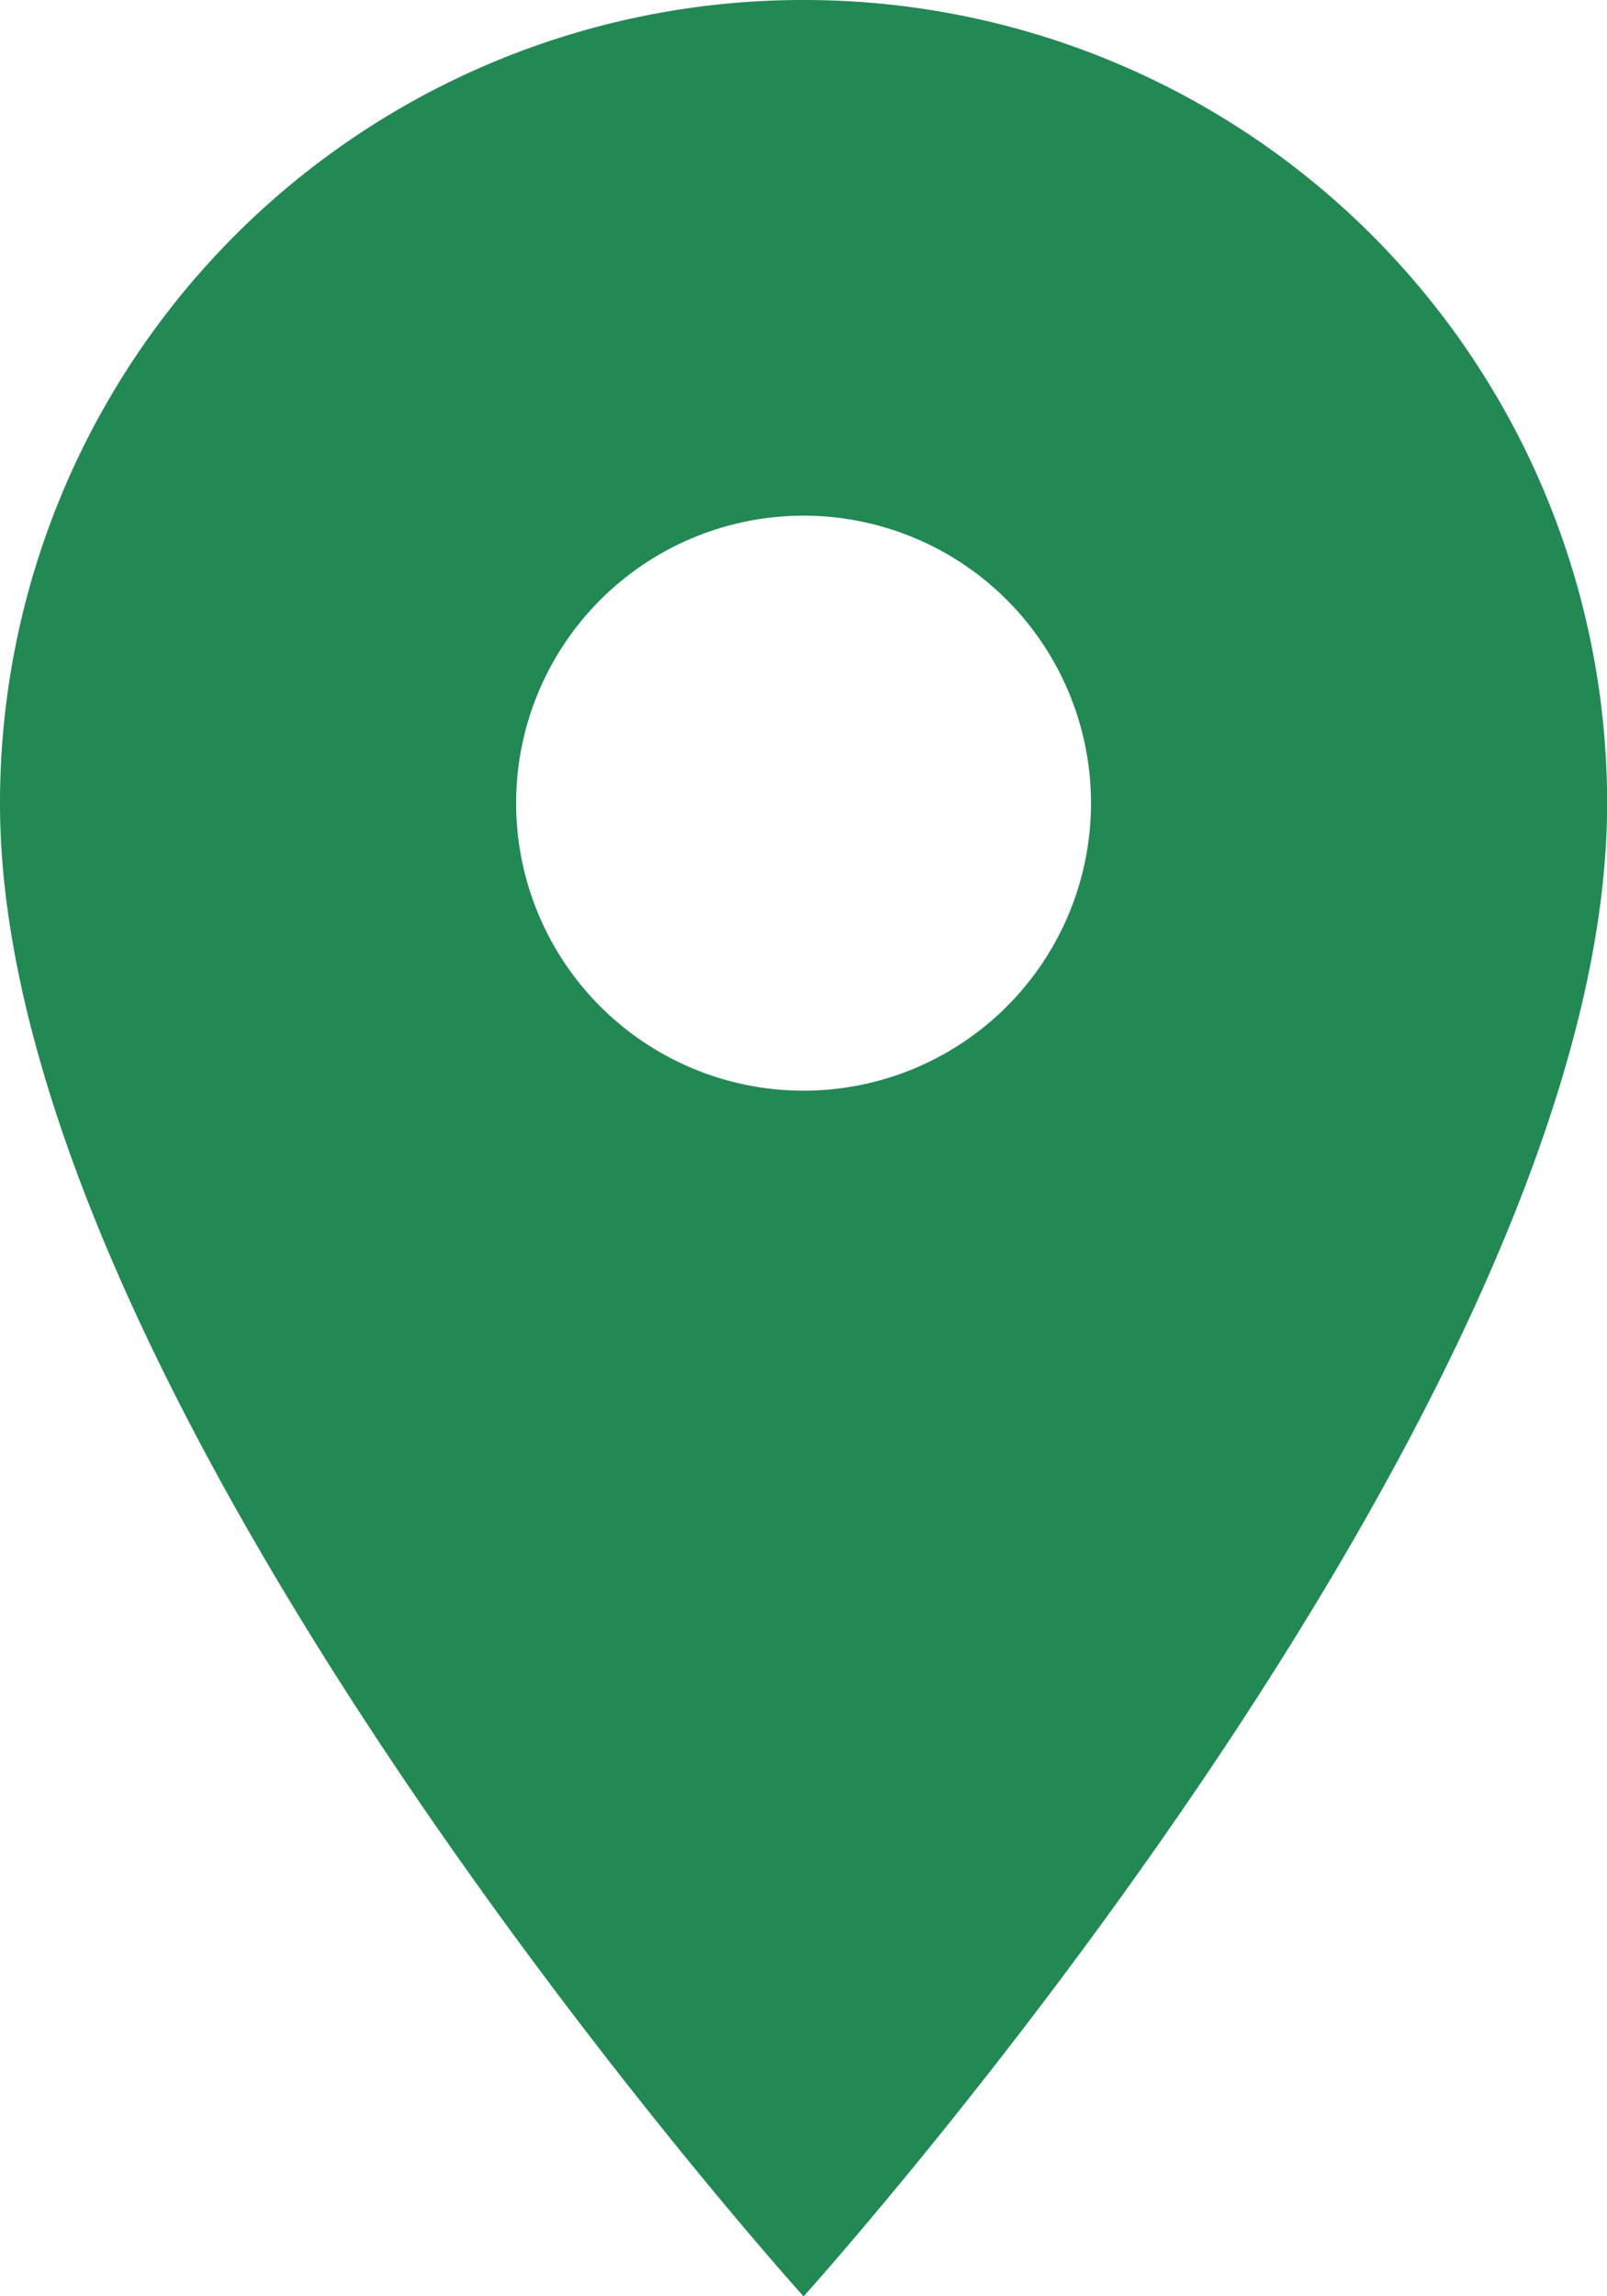
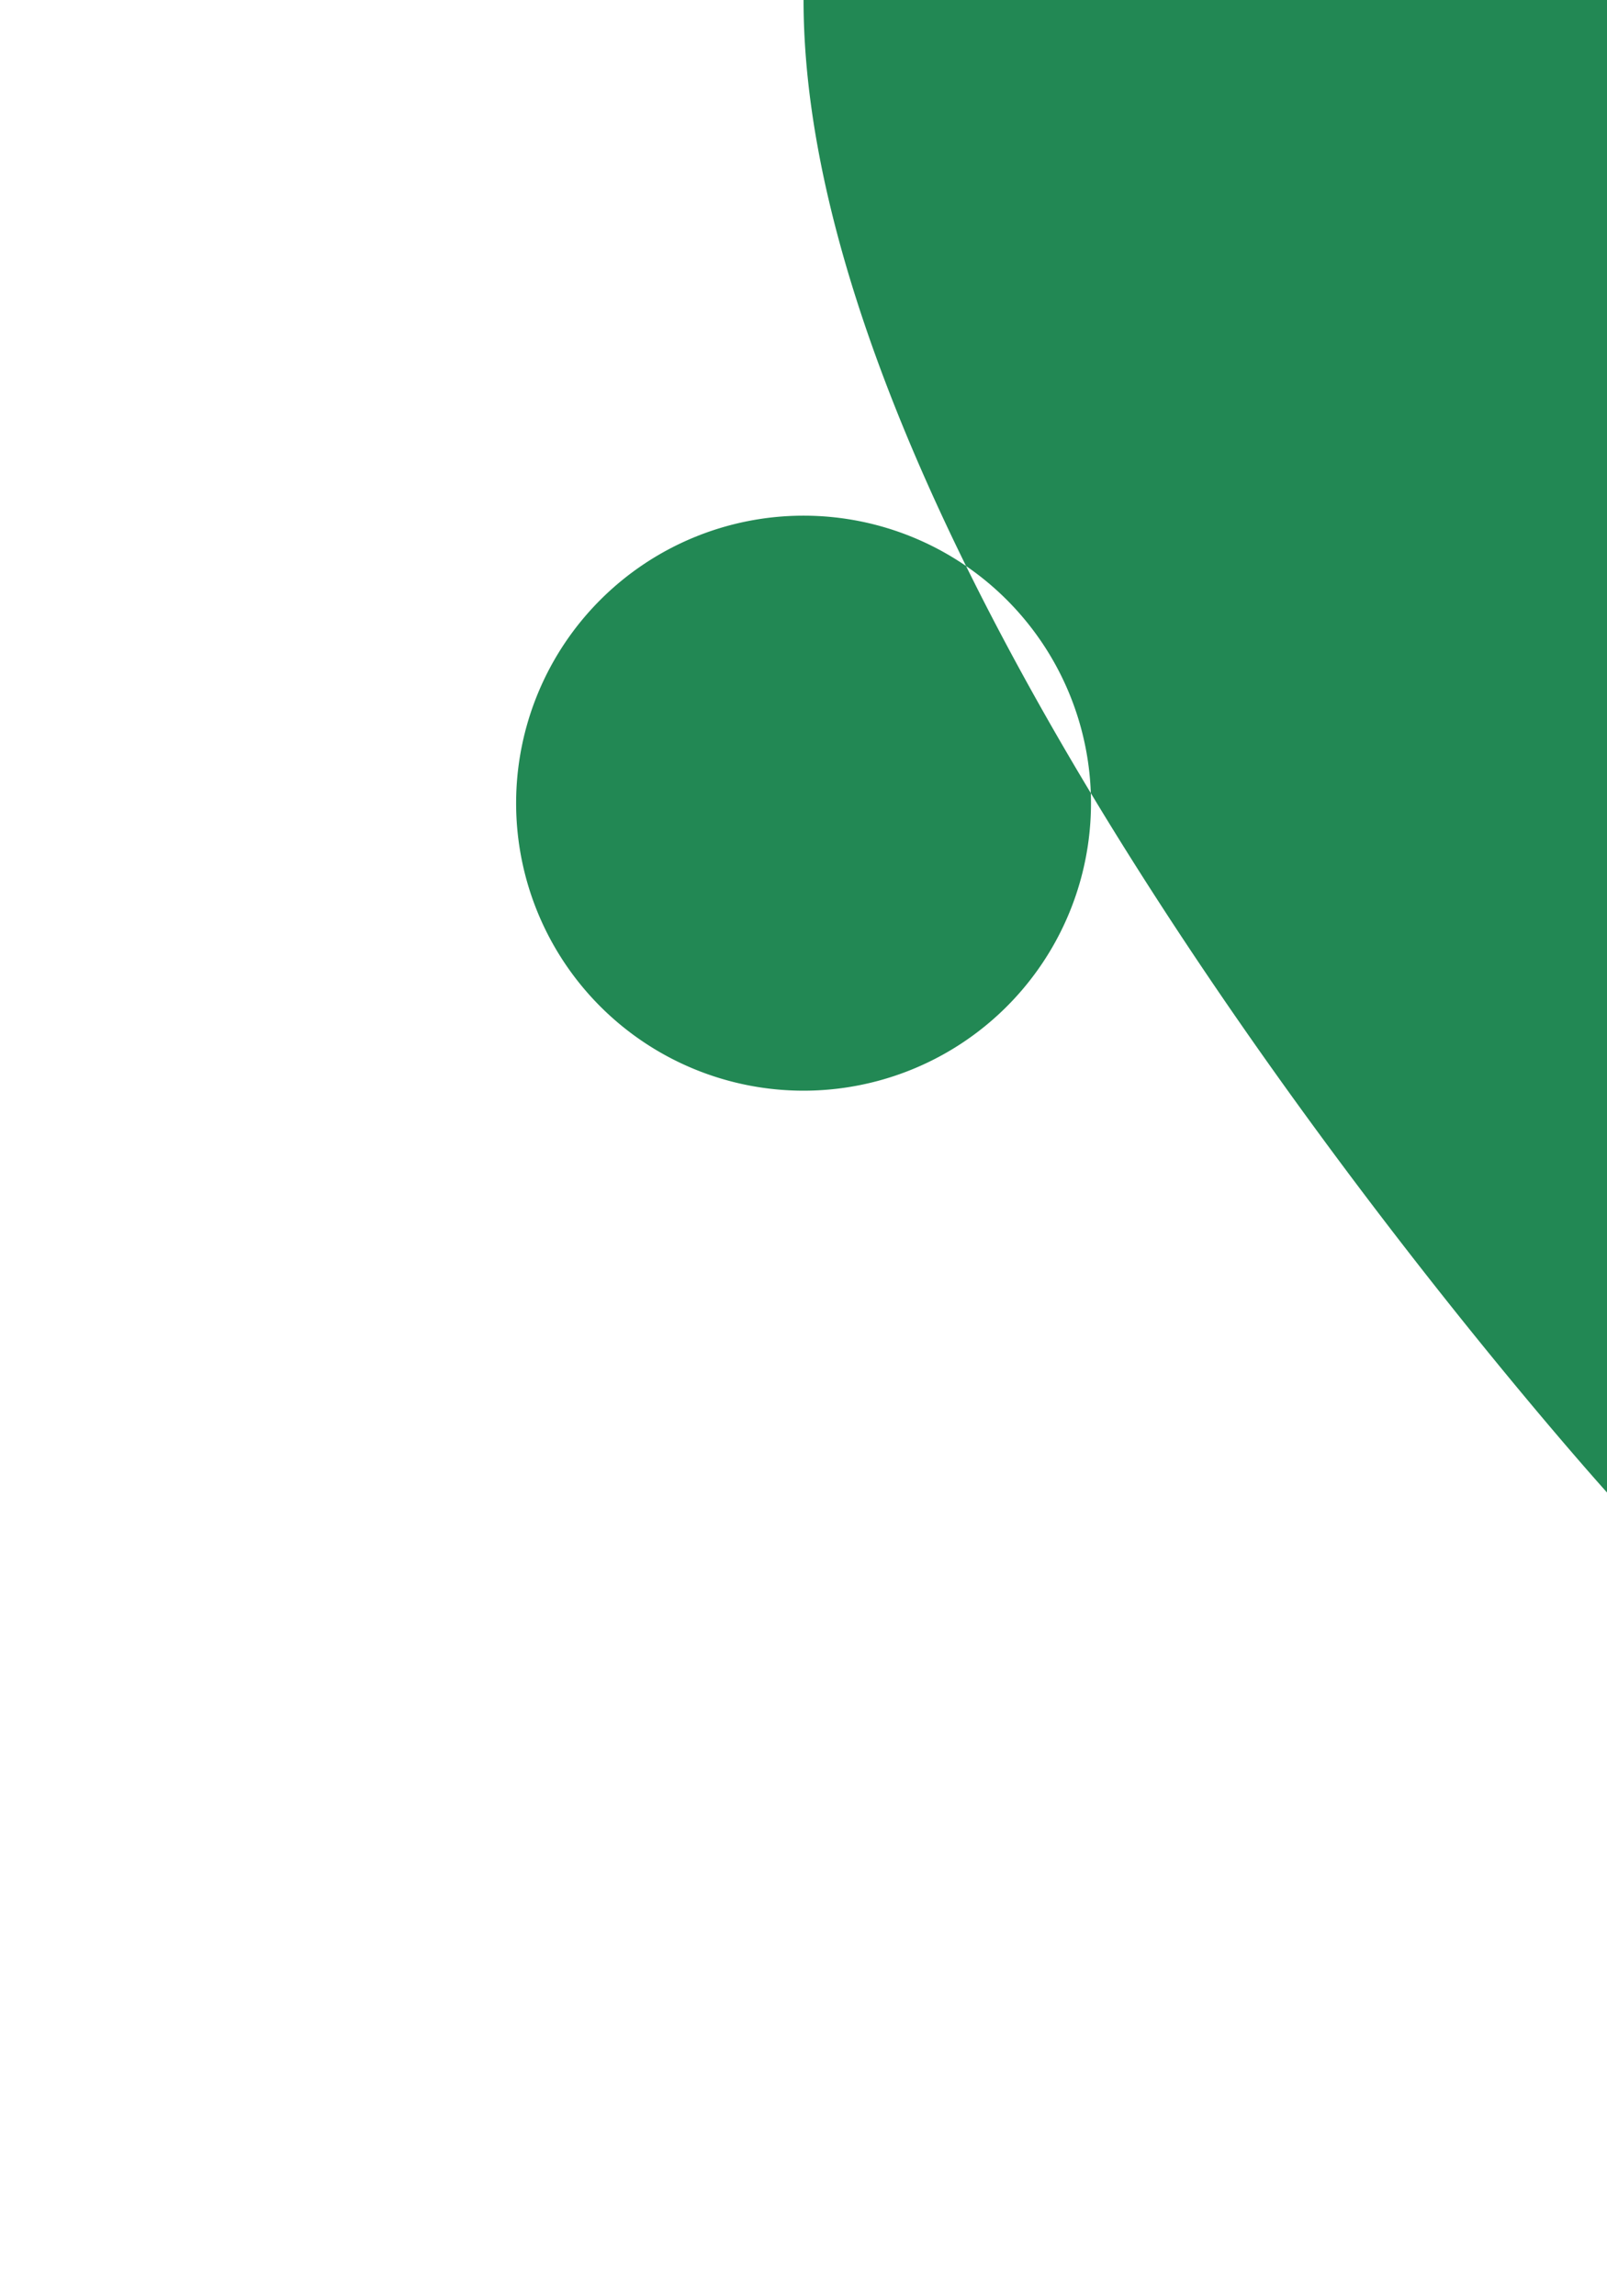
<svg xmlns="http://www.w3.org/2000/svg" width="13.977" height="19.967" viewBox="0 0 13.977 19.967">
-   <path id="Icon_material-place" data-name="Icon material-place" d="M14.489,3A6.983,6.983,0,0,0,7.5,9.989c0,5.241,6.989,12.979,6.989,12.979s6.989-7.737,6.989-12.979A6.983,6.983,0,0,0,14.489,3Zm0,9.484a2.5,2.5,0,1,1,2.5-2.5A2.5,2.5,0,0,1,14.489,12.484Z" transform="translate(-7.5 -3)" fill="#228854" />
+   <path id="Icon_material-place" data-name="Icon material-place" d="M14.489,3c0,5.241,6.989,12.979,6.989,12.979s6.989-7.737,6.989-12.979A6.983,6.983,0,0,0,14.489,3Zm0,9.484a2.5,2.5,0,1,1,2.5-2.5A2.5,2.5,0,0,1,14.489,12.484Z" transform="translate(-7.5 -3)" fill="#228854" />
</svg>